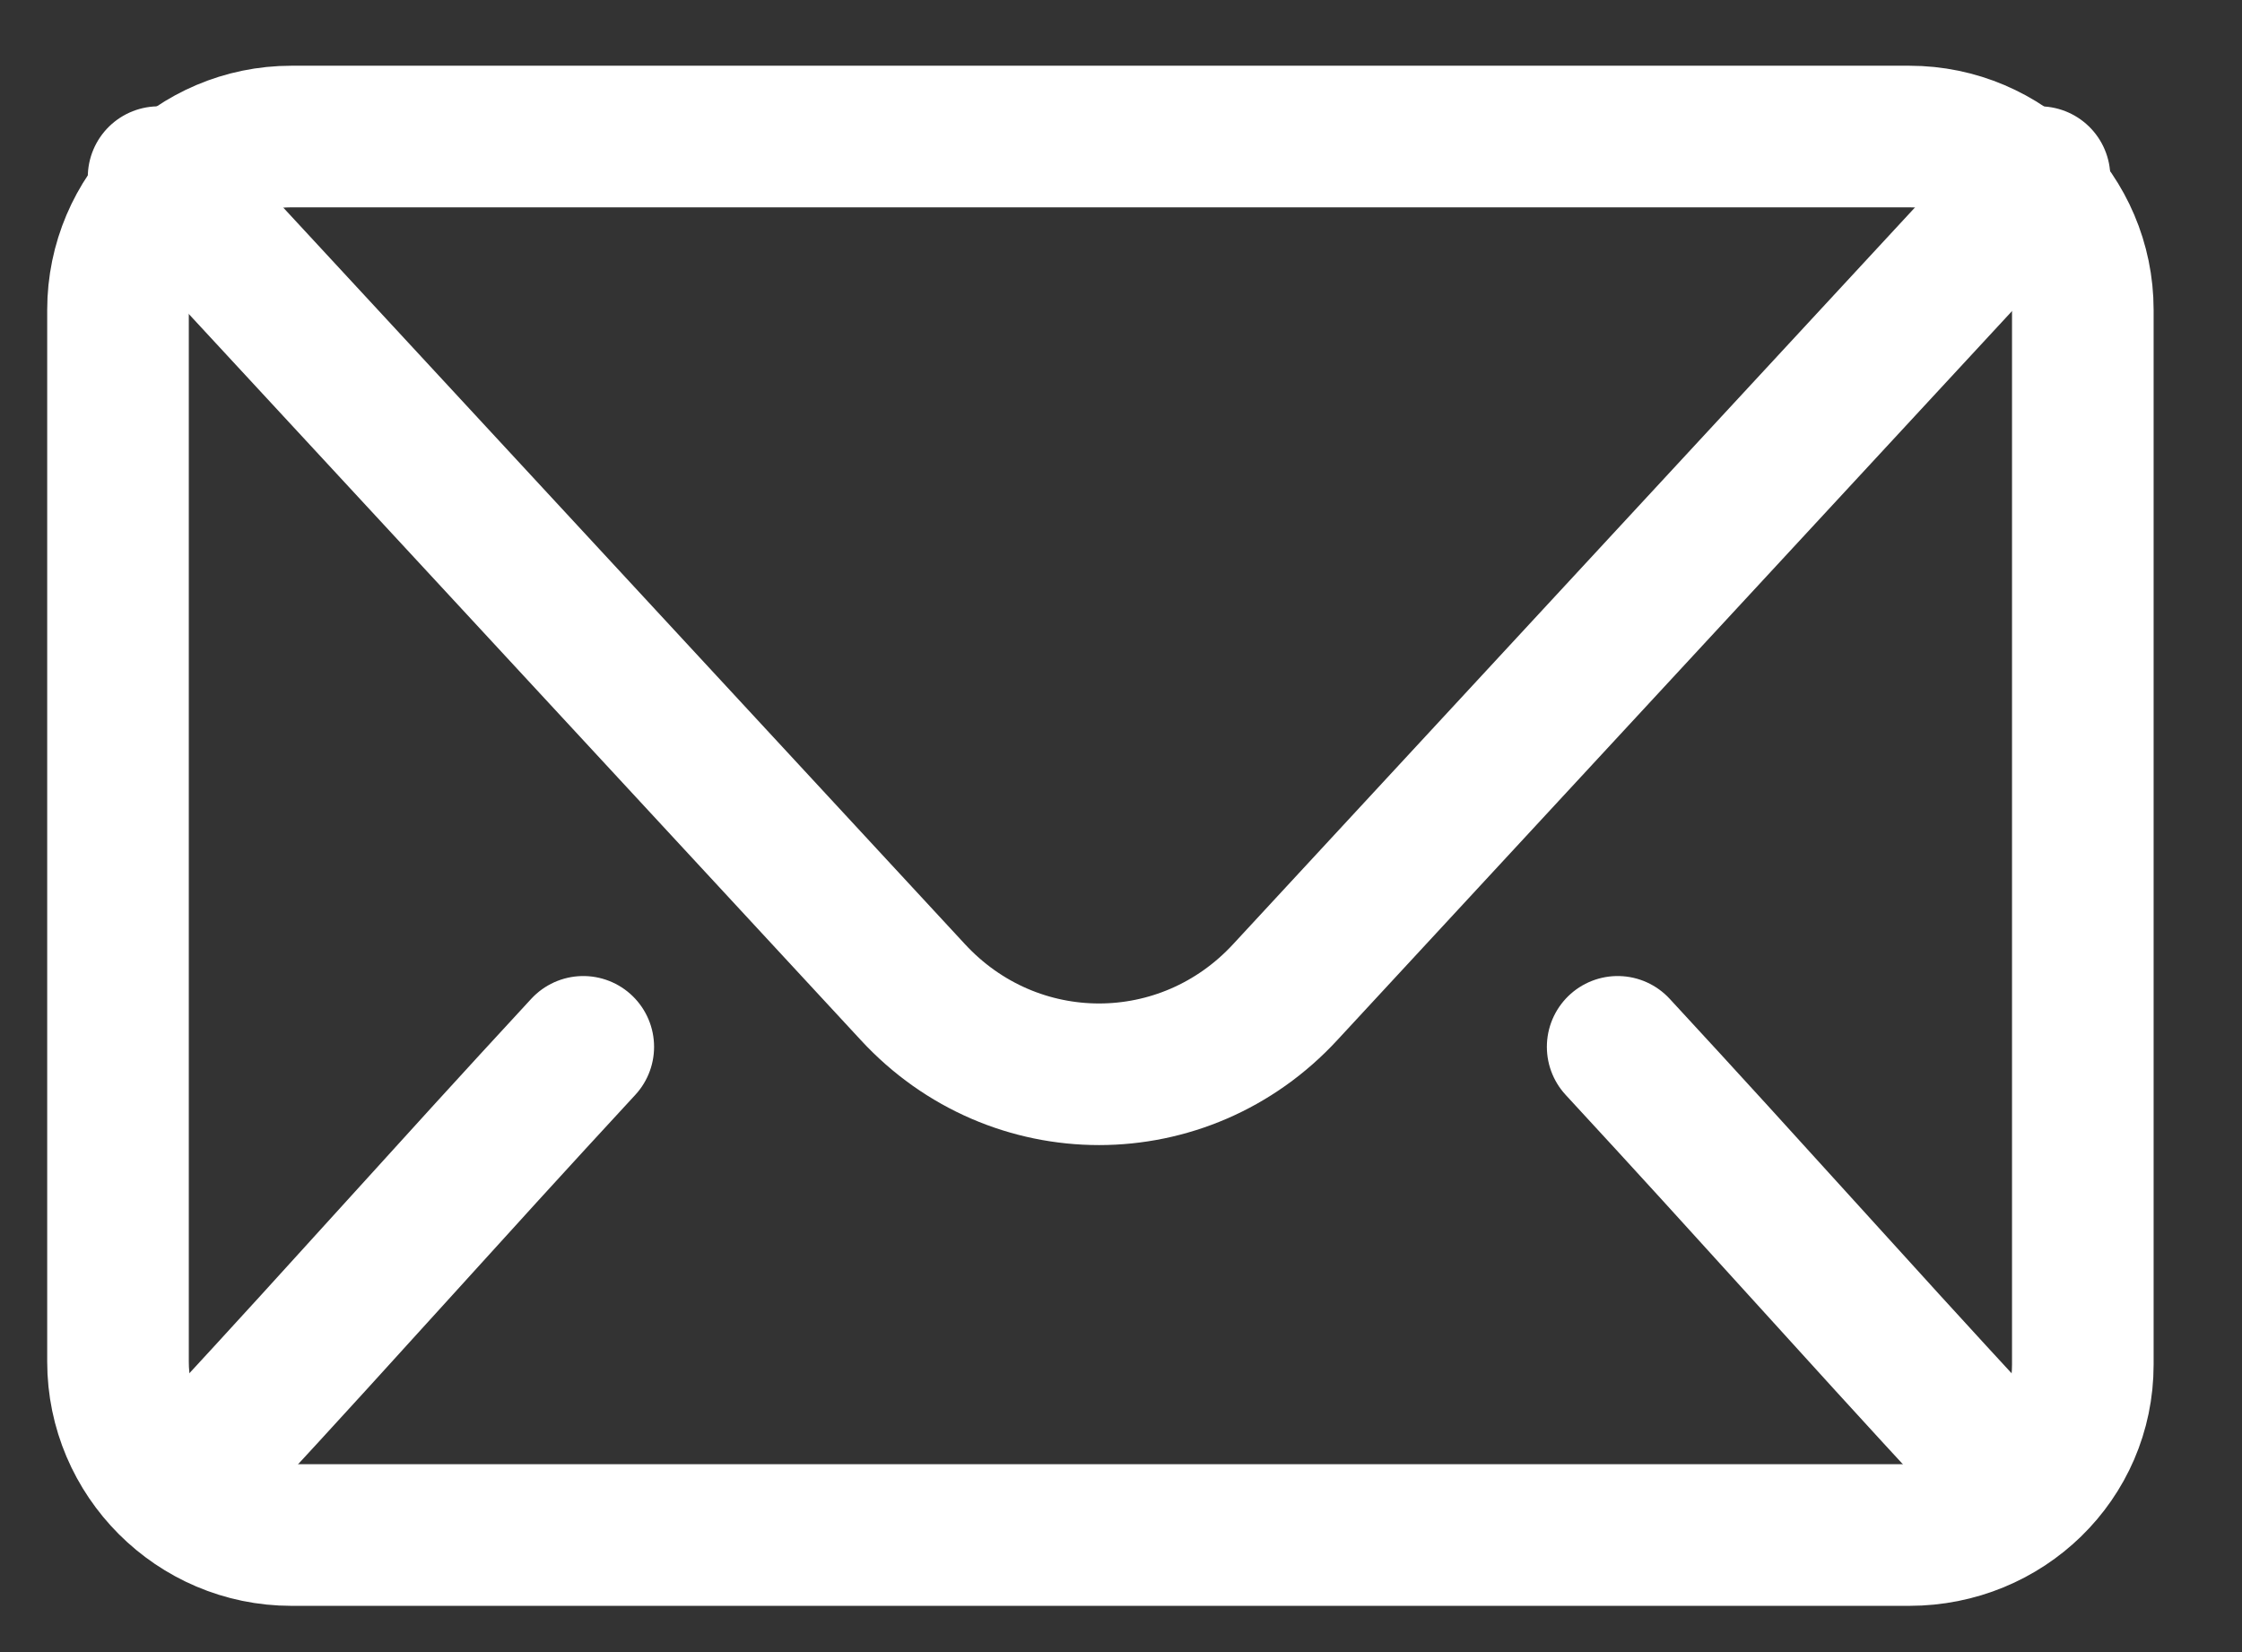
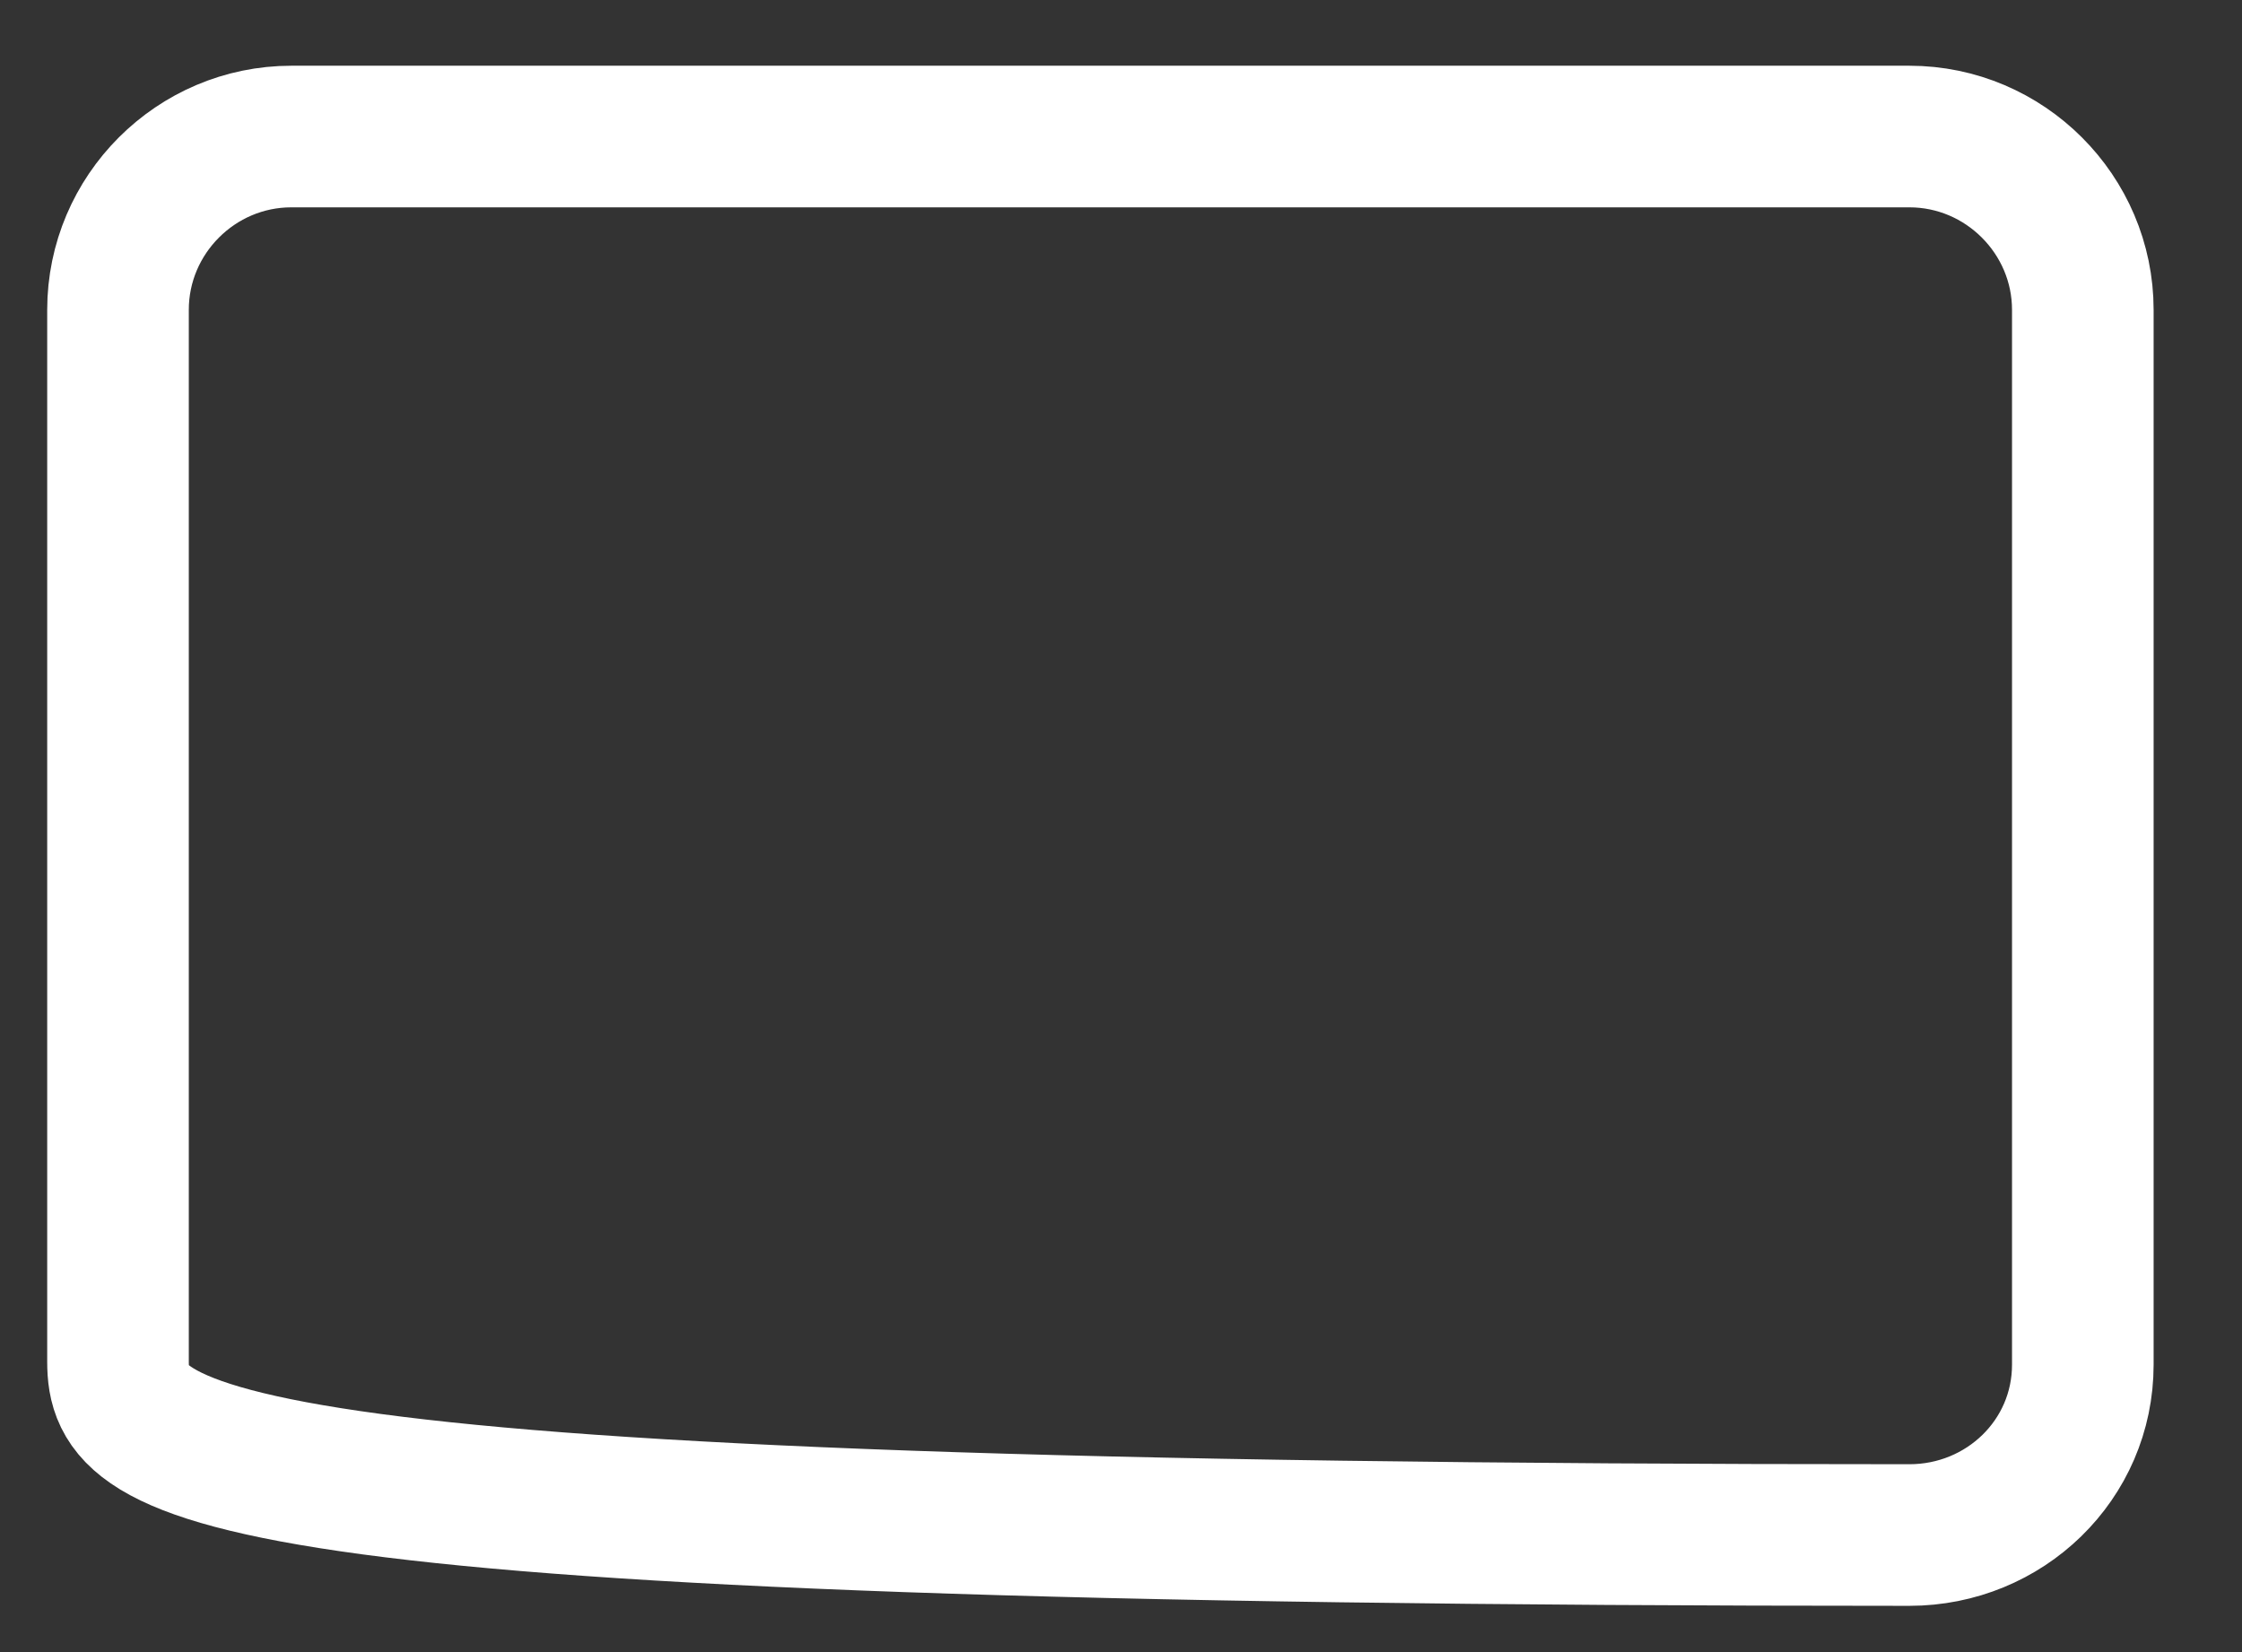
<svg xmlns="http://www.w3.org/2000/svg" width="19" height="14" viewBox="0 0 19 14" fill="none">
  <rect x="0" y="0" width="19" height="14" fill="#333333" stroke="none" />
-   <path d="M16.181 13.008H2.469C1.661 13.008 1 12.347 1 11.539V2.626C1 1.818 1.661 1.157 2.469 1.157H16.181C16.989 1.157 17.651 1.818 17.651 2.626V11.564C17.651 12.372 16.989 13.008 16.181 13.008Z" stroke="white" stroke-width="1.2" stroke-miterlimit="1" stroke-linecap="round" stroke-linejoin="round" />
-   <path d="M1.344 1.501L7.735 8.406C8.592 9.336 10.036 9.336 10.893 8.406L17.284 1.501M4.943 8.871C3.743 10.169 3.033 10.977 1.833 12.275M16.819 12.275C15.619 10.977 14.909 10.169 13.709 8.871" stroke="white" stroke-width="1.2" stroke-miterlimit="1" stroke-linecap="round" stroke-linejoin="round" />
+   <path d="M16.181 13.008C1.661 13.008 1 12.347 1 11.539V2.626C1 1.818 1.661 1.157 2.469 1.157H16.181C16.989 1.157 17.651 1.818 17.651 2.626V11.564C17.651 12.372 16.989 13.008 16.181 13.008Z" stroke="white" stroke-width="1.2" stroke-miterlimit="1" stroke-linecap="round" stroke-linejoin="round" />
</svg>